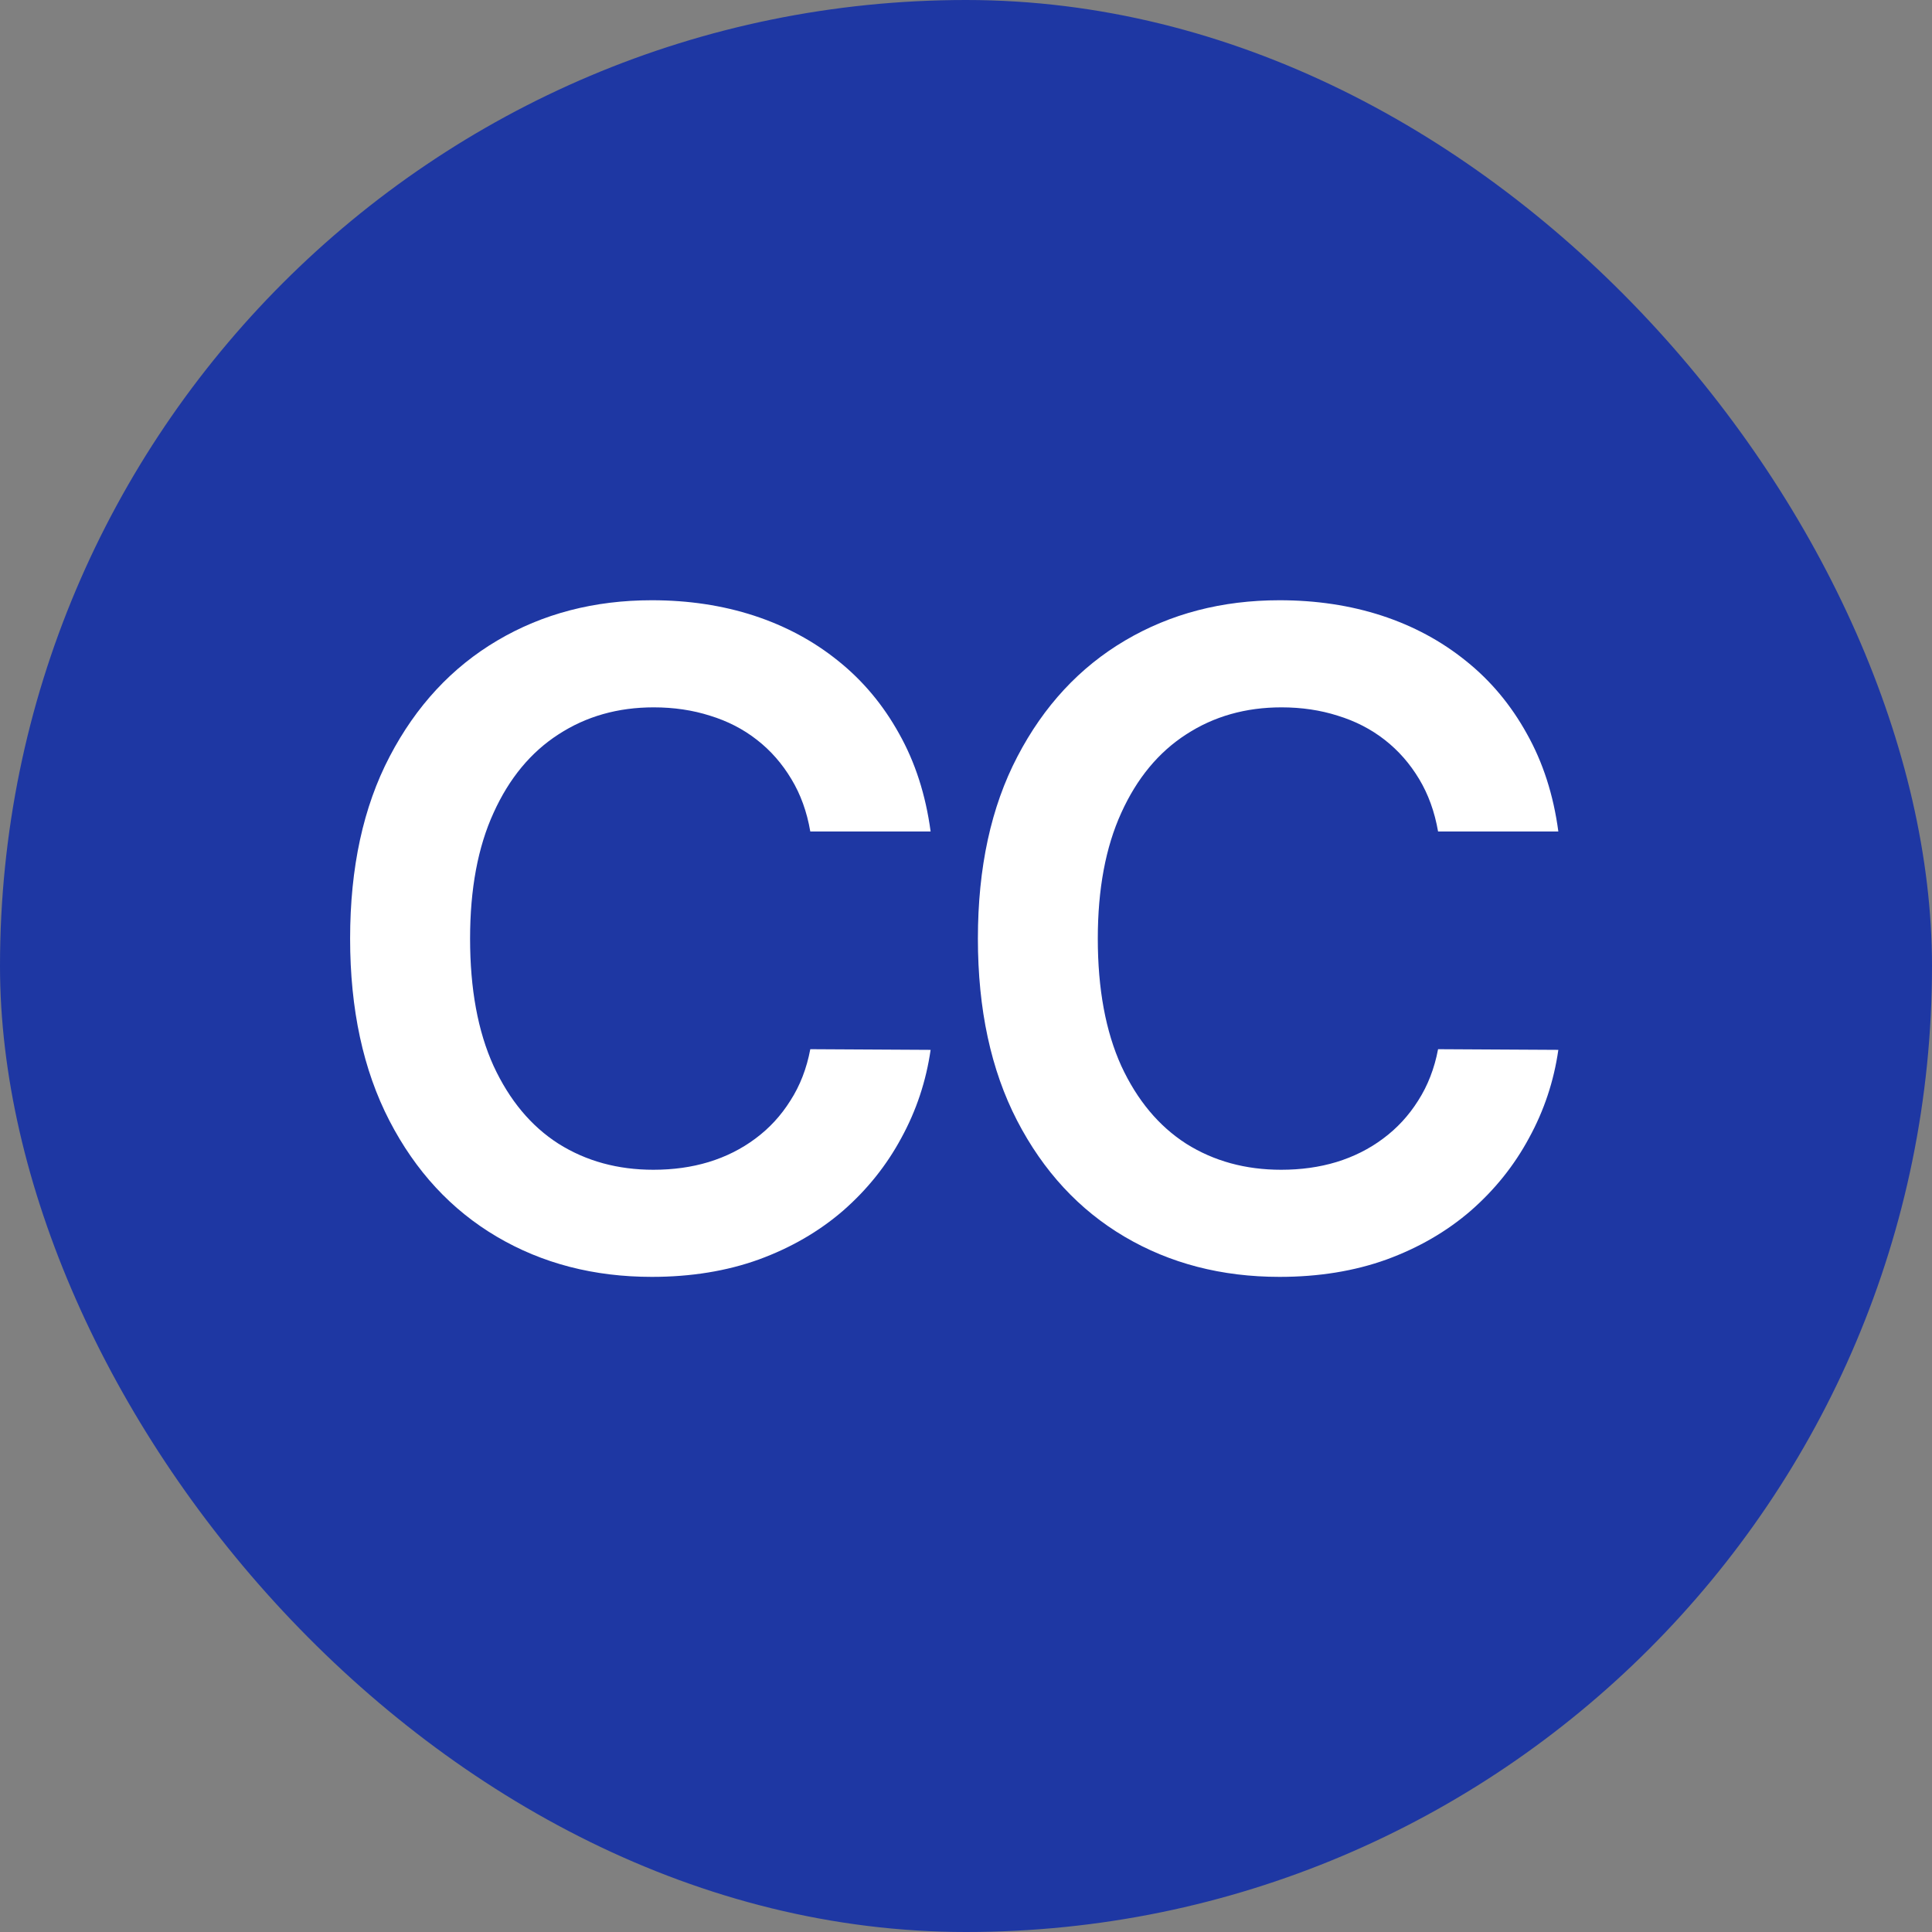
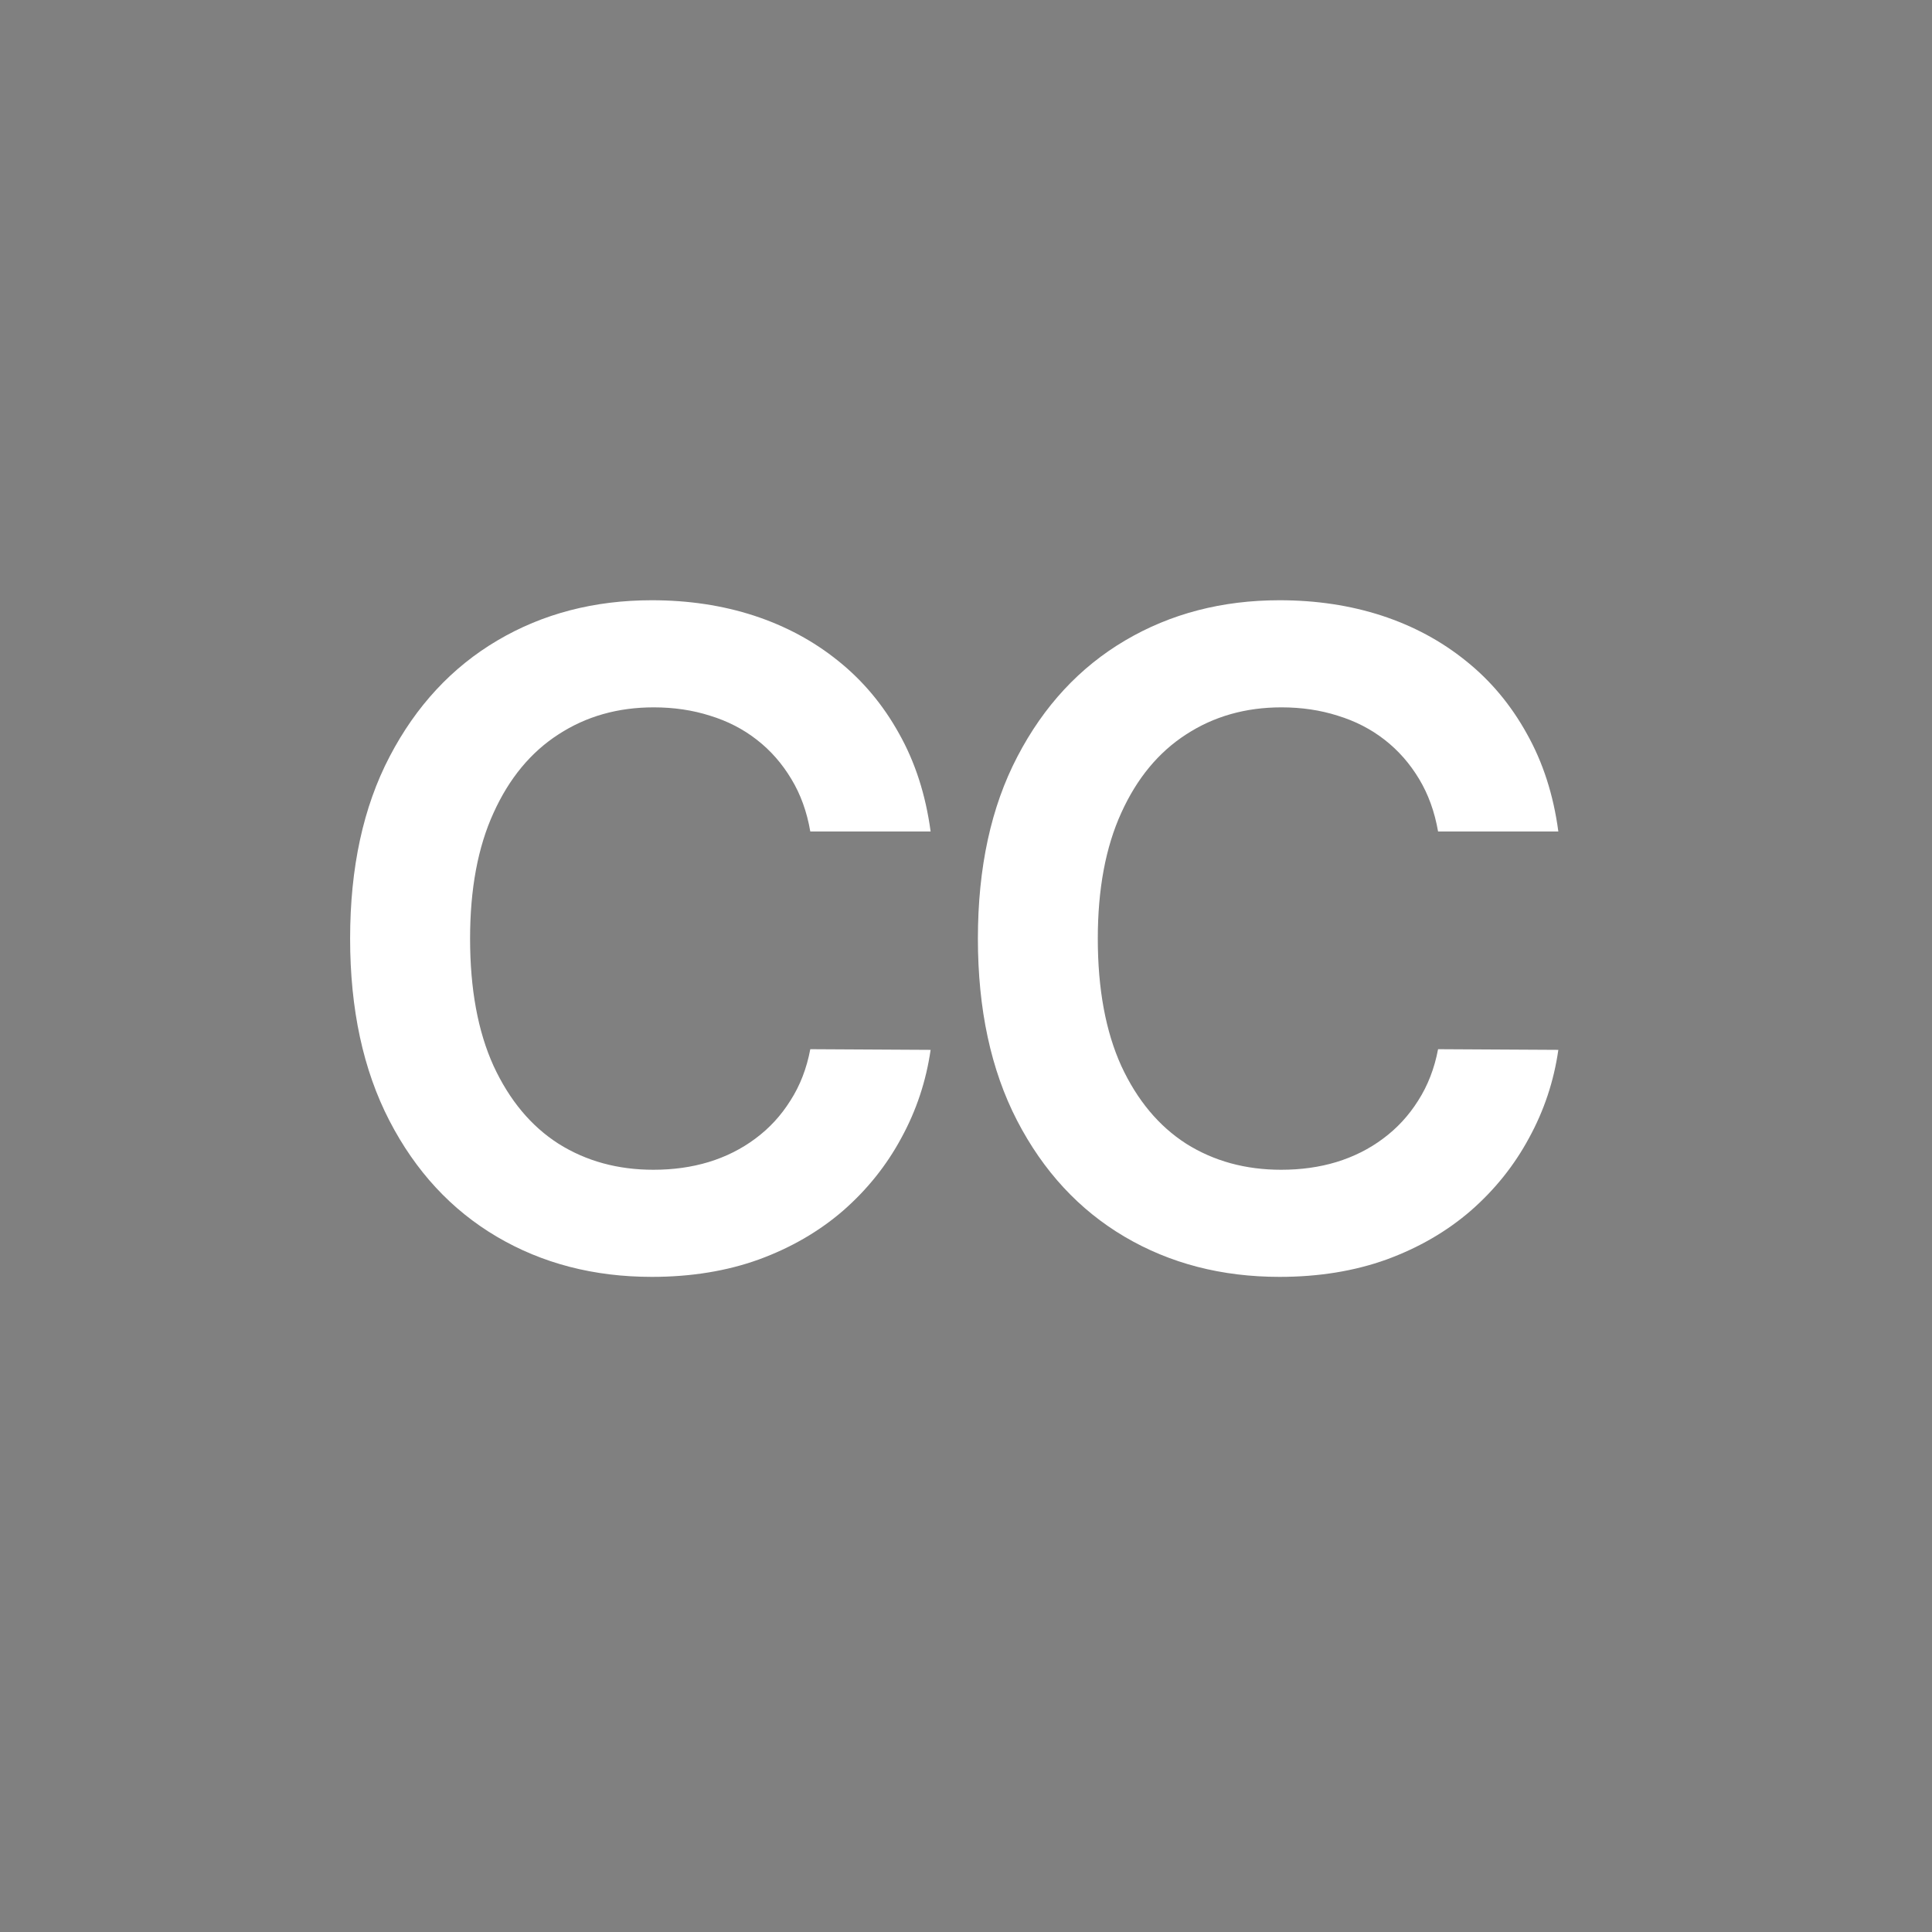
<svg xmlns="http://www.w3.org/2000/svg" width="32" height="32" viewBox="0 0 32 32" fill="none">
  <rect x="0" y="0" width="32" height="32" fill="#808080" stroke="none" />
-   <rect width="32" height="32" rx="16" fill="#1E37A3" />
  <path d="M15.414 13.772H13.421C13.365 13.445 13.26 13.155 13.107 12.903C12.954 12.648 12.765 12.431 12.537 12.254C12.31 12.076 12.051 11.943 11.76 11.854C11.472 11.762 11.161 11.716 10.827 11.716C10.234 11.716 9.709 11.865 9.251 12.163C8.793 12.458 8.434 12.891 8.175 13.463C7.915 14.031 7.786 14.725 7.786 15.546C7.786 16.38 7.915 17.083 8.175 17.655C8.438 18.223 8.796 18.653 9.251 18.944C9.709 19.232 10.233 19.375 10.822 19.375C11.149 19.375 11.454 19.333 11.738 19.247C12.026 19.159 12.283 19.029 12.511 18.859C12.742 18.688 12.935 18.479 13.091 18.23C13.251 17.982 13.361 17.697 13.421 17.378L15.414 17.389C15.339 17.907 15.178 18.393 14.929 18.848C14.684 19.303 14.363 19.704 13.965 20.052C13.567 20.396 13.102 20.666 12.569 20.861C12.037 21.053 11.445 21.149 10.796 21.149C9.837 21.149 8.981 20.927 8.228 20.483C7.475 20.039 6.882 19.398 6.449 18.56C6.016 17.722 5.799 16.717 5.799 15.546C5.799 14.37 6.017 13.365 6.454 12.53C6.891 11.693 7.486 11.052 8.239 10.608C8.991 10.164 9.844 9.942 10.796 9.942C11.403 9.942 11.967 10.027 12.489 10.197C13.011 10.368 13.477 10.618 13.885 10.948C14.293 11.275 14.629 11.677 14.892 12.152C15.158 12.625 15.332 13.164 15.414 13.772ZM25.811 13.772H23.819C23.762 13.445 23.657 13.155 23.505 12.903C23.352 12.648 23.162 12.431 22.935 12.254C22.707 12.076 22.448 11.943 22.157 11.854C21.869 11.762 21.559 11.716 21.225 11.716C20.632 11.716 20.106 11.865 19.648 12.163C19.19 12.458 18.831 12.891 18.572 13.463C18.313 14.031 18.183 14.725 18.183 15.546C18.183 16.38 18.313 17.083 18.572 17.655C18.835 18.223 19.194 18.653 19.648 18.944C20.106 19.232 20.63 19.375 21.22 19.375C21.546 19.375 21.852 19.333 22.136 19.247C22.423 19.159 22.681 19.029 22.908 18.859C23.139 18.688 23.332 18.479 23.489 18.23C23.648 17.982 23.759 17.697 23.819 17.378L25.811 17.389C25.737 17.907 25.575 18.393 25.326 18.848C25.081 19.303 24.76 19.704 24.362 20.052C23.965 20.396 23.499 20.666 22.967 20.861C22.434 21.053 21.843 21.149 21.193 21.149C20.234 21.149 19.378 20.927 18.625 20.483C17.873 20.039 17.28 19.398 16.846 18.56C16.413 17.722 16.197 16.717 16.197 15.546C16.197 14.37 16.415 13.365 16.852 12.53C17.288 11.693 17.883 11.052 18.636 10.608C19.389 10.164 20.241 9.942 21.193 9.942C21.8 9.942 22.365 10.027 22.887 10.197C23.409 10.368 23.874 10.618 24.282 10.948C24.691 11.275 25.026 11.677 25.289 12.152C25.555 12.625 25.73 13.164 25.811 13.772Z" fill="white" />
</svg>